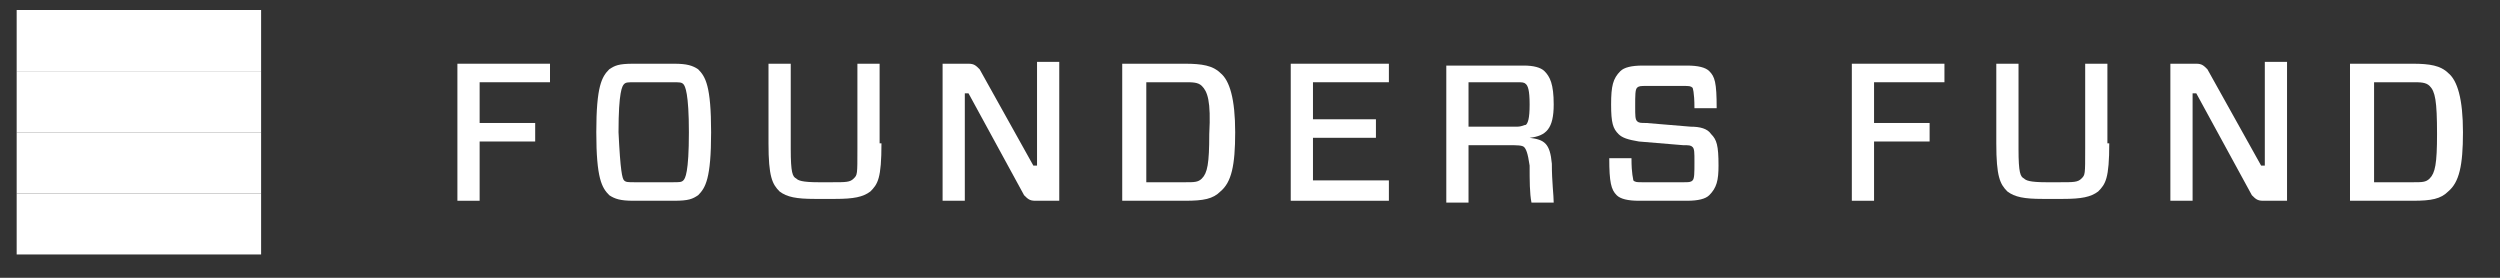
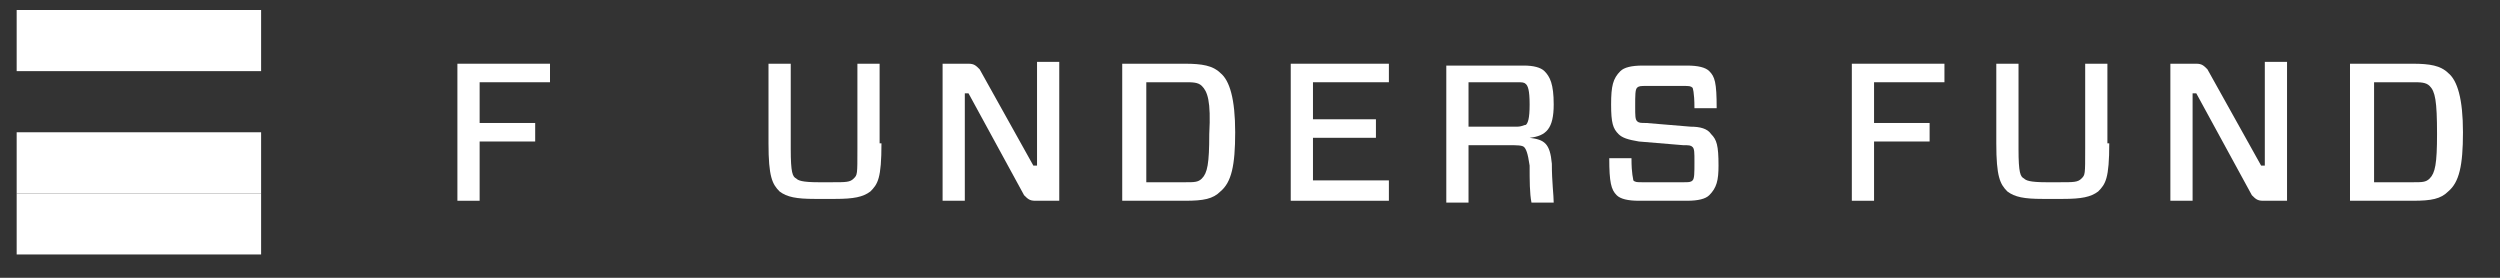
<svg xmlns="http://www.w3.org/2000/svg" width="135" height="15" viewBox="0 0 135 15" fill="none">
  <rect x="0" y="0" width="135" height="15" fill="#333333" stroke="none" />
  <g clip-path="url(#clip0_1273_187)">
    <path d="M14.1 0.541H0.9V3.841H14.1V0.541Z" fill="white" />
-     <path d="M14.1 3.841H0.9V7.141H14.1V3.841Z" fill="white" />
    <path d="M14.1 7.141H0.9V10.441H14.1V7.141Z" fill="white" />
    <path d="M14.1 10.441H0.9V13.741H14.1V10.441Z" fill="white" />
    <path d="M25.9 4.441V6.641H28.9V7.641H25.9V10.841H24.7V3.441H29.7V4.441H25.9Z" fill="white" />
-     <path d="M36.4 3.441C37.1 3.441 37.4 3.541 37.7 3.741C38.1 4.141 38.4 4.641 38.4 7.141C38.4 9.641 38.1 10.141 37.7 10.541C37.4 10.741 37.2 10.841 36.4 10.841H34.2C33.5 10.841 33.2 10.741 32.9 10.541C32.5 10.141 32.2 9.641 32.2 7.141C32.2 4.641 32.5 4.141 32.9 3.741C33.2 3.541 33.4 3.441 34.2 3.441H36.4ZM33.7 9.741C33.8 9.841 33.9 9.841 34.3 9.841H36.3C36.7 9.841 36.8 9.841 36.9 9.741C37 9.641 37.2 9.341 37.2 7.141C37.2 5.041 37 4.641 36.9 4.541C36.8 4.441 36.7 4.441 36.3 4.441H34.3C33.9 4.441 33.8 4.441 33.7 4.541C33.6 4.641 33.4 4.941 33.4 7.141C33.5 9.241 33.6 9.641 33.7 9.741Z" fill="white" />
    <path d="M47.599 7.741C47.599 9.641 47.4 9.941 46.999 10.341C46.599 10.641 46.099 10.741 45.099 10.741H43.999C42.999 10.741 42.499 10.641 42.099 10.341C41.7 9.941 41.499 9.541 41.499 7.741V3.441H42.7V8.041C42.7 9.341 42.8 9.541 42.999 9.641C43.099 9.741 43.3 9.841 44.2 9.841H44.9C45.7 9.841 45.9 9.841 46.099 9.641C46.3 9.441 46.3 9.441 46.3 8.041V3.441H47.499V7.741H47.599Z" fill="white" />
    <path d="M57.2 10.841H55.9C55.6 10.841 55.5 10.741 55.3 10.541L52.3 5.041H52.1V10.841H50.9V3.441H52.3C52.6 3.441 52.7 3.541 52.9 3.741L55.8 8.941H56V3.341H57.2V10.841Z" fill="white" />
    <path d="M64 3.441C64.9 3.441 65.5 3.541 65.9 3.941C66.4 4.341 66.7 5.341 66.7 7.141C66.7 8.941 66.5 9.841 65.9 10.341C65.5 10.741 65 10.841 64 10.841H60.6V3.441H64ZM64.9 4.641C64.7 4.441 64.4 4.441 64 4.441H61.9V9.841H64C64.5 9.841 64.7 9.841 64.9 9.641C65.2 9.341 65.3 8.841 65.3 7.241C65.4 5.441 65.2 4.941 64.9 4.641Z" fill="white" />
    <path d="M75 10.841H69.7V3.441H75V4.441H70.9V6.441H74.3V7.441H70.9V9.741H75V10.841Z" fill="white" />
    <path d="M82.3 7.941C82.2 7.841 81.9 7.841 81.5 7.841H79.3V10.941H78.1V3.541H82.3C82.8 3.541 83.2 3.641 83.4 3.841C83.7 4.141 83.9 4.541 83.9 5.641C83.9 6.941 83.5 7.341 82.6 7.441C83.4 7.541 83.7 7.741 83.8 8.841C83.8 9.841 83.9 10.541 83.9 10.941H82.7C82.6 10.441 82.6 9.741 82.6 8.941C82.5 8.241 82.4 8.041 82.3 7.941ZM81.9 6.841C82.2 6.841 82.3 6.741 82.4 6.741C82.5 6.641 82.6 6.441 82.6 5.641C82.6 4.841 82.5 4.641 82.4 4.541C82.3 4.441 82.2 4.441 81.9 4.441H79.3V6.841H81.9Z" fill="white" />
    <path d="M92.3 10.541C92.1 10.741 91.7 10.841 91.1 10.841H88.5C87.9 10.841 87.5 10.741 87.3 10.541C87 10.241 86.9 9.841 86.9 8.541H88.1C88.1 9.441 88.2 9.641 88.2 9.741C88.3 9.841 88.4 9.841 88.7 9.841H90.9C91.2 9.841 91.3 9.841 91.4 9.741C91.5 9.641 91.5 9.341 91.5 8.741C91.5 8.241 91.5 8.041 91.4 7.941C91.3 7.841 91.2 7.841 90.9 7.841L88.5 7.641C87.9 7.541 87.6 7.441 87.4 7.241C87.1 6.941 87 6.641 87 5.641C87 4.641 87.1 4.241 87.5 3.841C87.7 3.641 88.1 3.541 88.7 3.541H91.1C91.7 3.541 92.1 3.641 92.3 3.841C92.6 4.141 92.7 4.441 92.7 5.841H91.5C91.5 4.941 91.4 4.741 91.4 4.741C91.3 4.641 91.2 4.641 90.9 4.641H88.9C88.6 4.641 88.5 4.641 88.4 4.741C88.3 4.841 88.3 5.141 88.3 5.741C88.3 6.241 88.3 6.441 88.4 6.541C88.5 6.641 88.6 6.641 88.9 6.641L91.3 6.841C91.8 6.841 92.2 6.941 92.4 7.241C92.7 7.541 92.8 7.841 92.8 8.941C92.8 9.741 92.7 10.141 92.3 10.541Z" fill="white" />
    <path d="M101.199 4.441V6.641H104.199V7.641H101.199V10.841H99.999V3.441H105V4.441H101.199Z" fill="white" />
    <path d="M113.9 7.741C113.9 9.641 113.7 9.941 113.3 10.341C112.9 10.641 112.4 10.741 111.4 10.741H110.3C109.3 10.741 108.8 10.641 108.4 10.341C108 9.941 107.8 9.541 107.8 7.741V3.441H109V8.041C109 9.341 109.1 9.541 109.3 9.641C109.4 9.741 109.6 9.841 110.5 9.841H111.2C112 9.841 112.2 9.841 112.4 9.641C112.6 9.441 112.6 9.441 112.6 8.041V3.441H113.8V7.741H113.9Z" fill="white" />
    <path d="M123.5 10.841H122.2C121.9 10.841 121.8 10.741 121.6 10.541L118.6 5.041H118.4V10.841H117.2V3.441H118.6C118.9 3.441 119 3.541 119.2 3.741L122.1 8.941H122.3V3.341H123.5V10.841Z" fill="white" />
    <path d="M130.3 3.441C131.2 3.441 131.8 3.541 132.2 3.941C132.7 4.341 133 5.341 133 7.141C133 8.941 132.8 9.841 132.2 10.341C131.8 10.741 131.3 10.841 130.3 10.841H126.9V3.441H130.3ZM131.2 4.641C131 4.441 130.7 4.441 130.3 4.441H128.2V9.841H130.3C130.8 9.841 131 9.841 131.2 9.641C131.5 9.341 131.6 8.841 131.6 7.241C131.6 5.441 131.5 4.941 131.2 4.641Z" fill="white" />
  </g>
  <defs>
    <clipPath id="clip0_1273_187">
      <rect width="134" height="14" fill="white" transform="translate(0.9 0.141)" />
    </clipPath>
  </defs>
</svg>